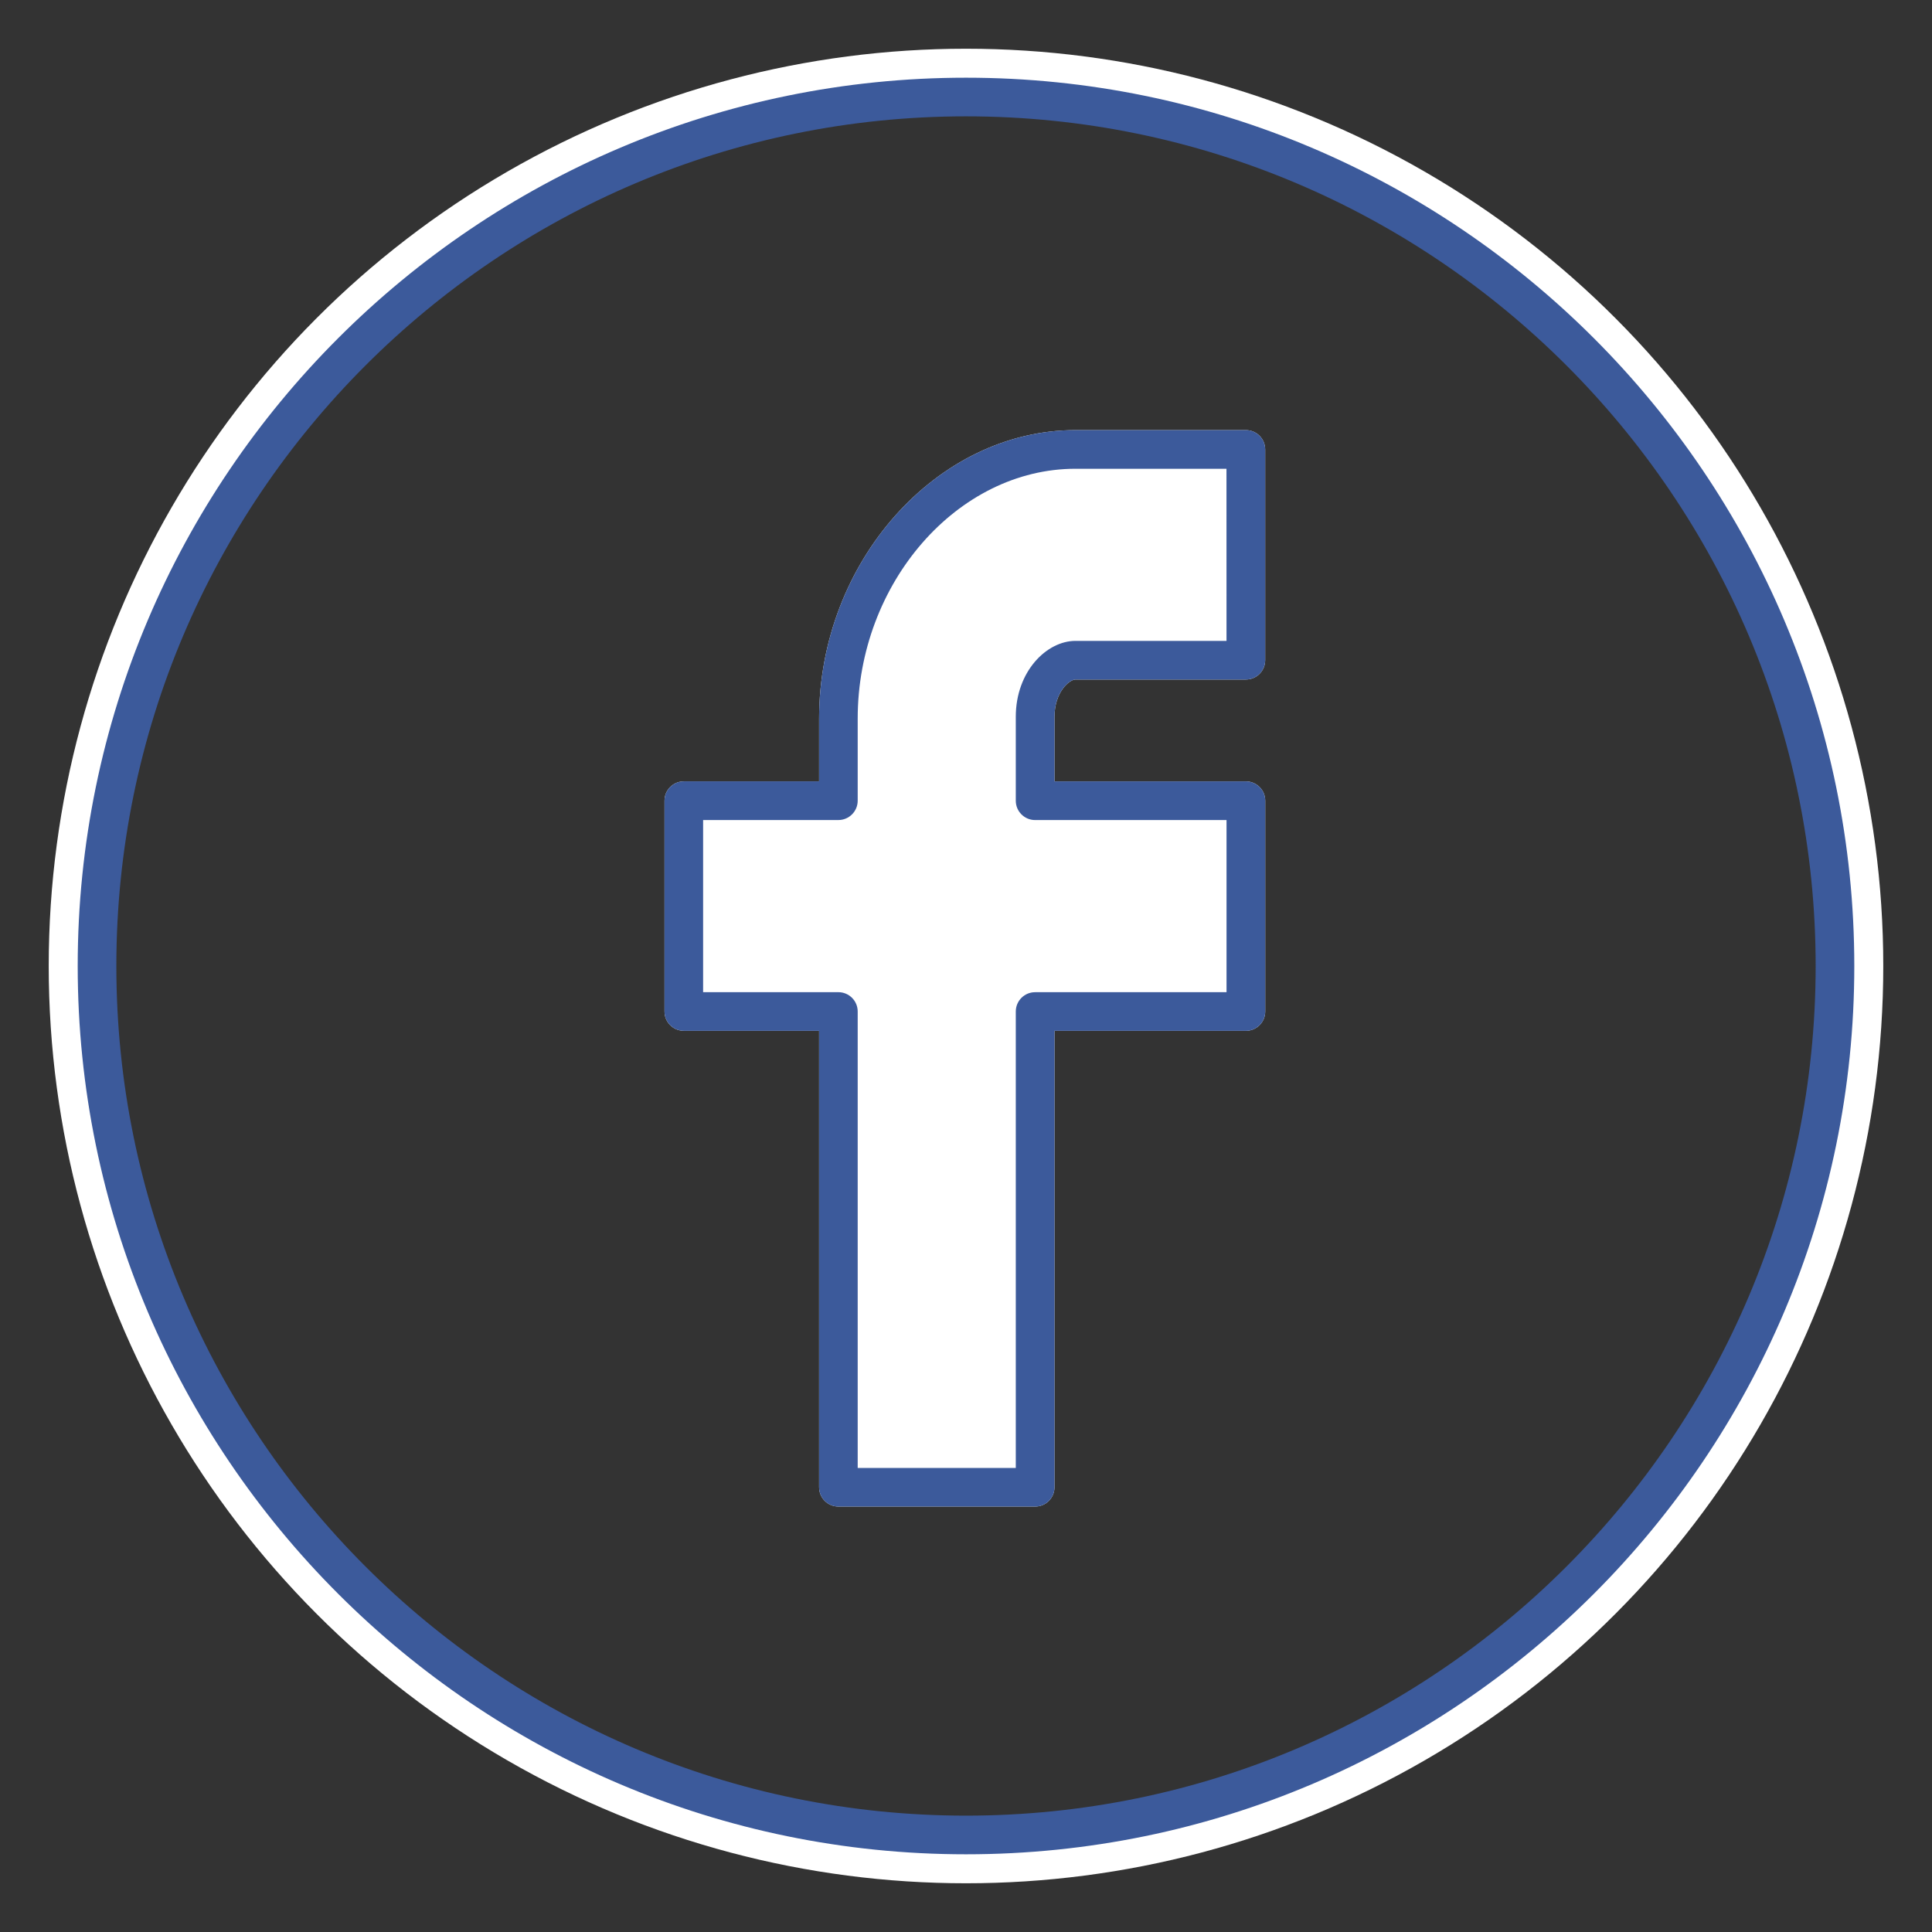
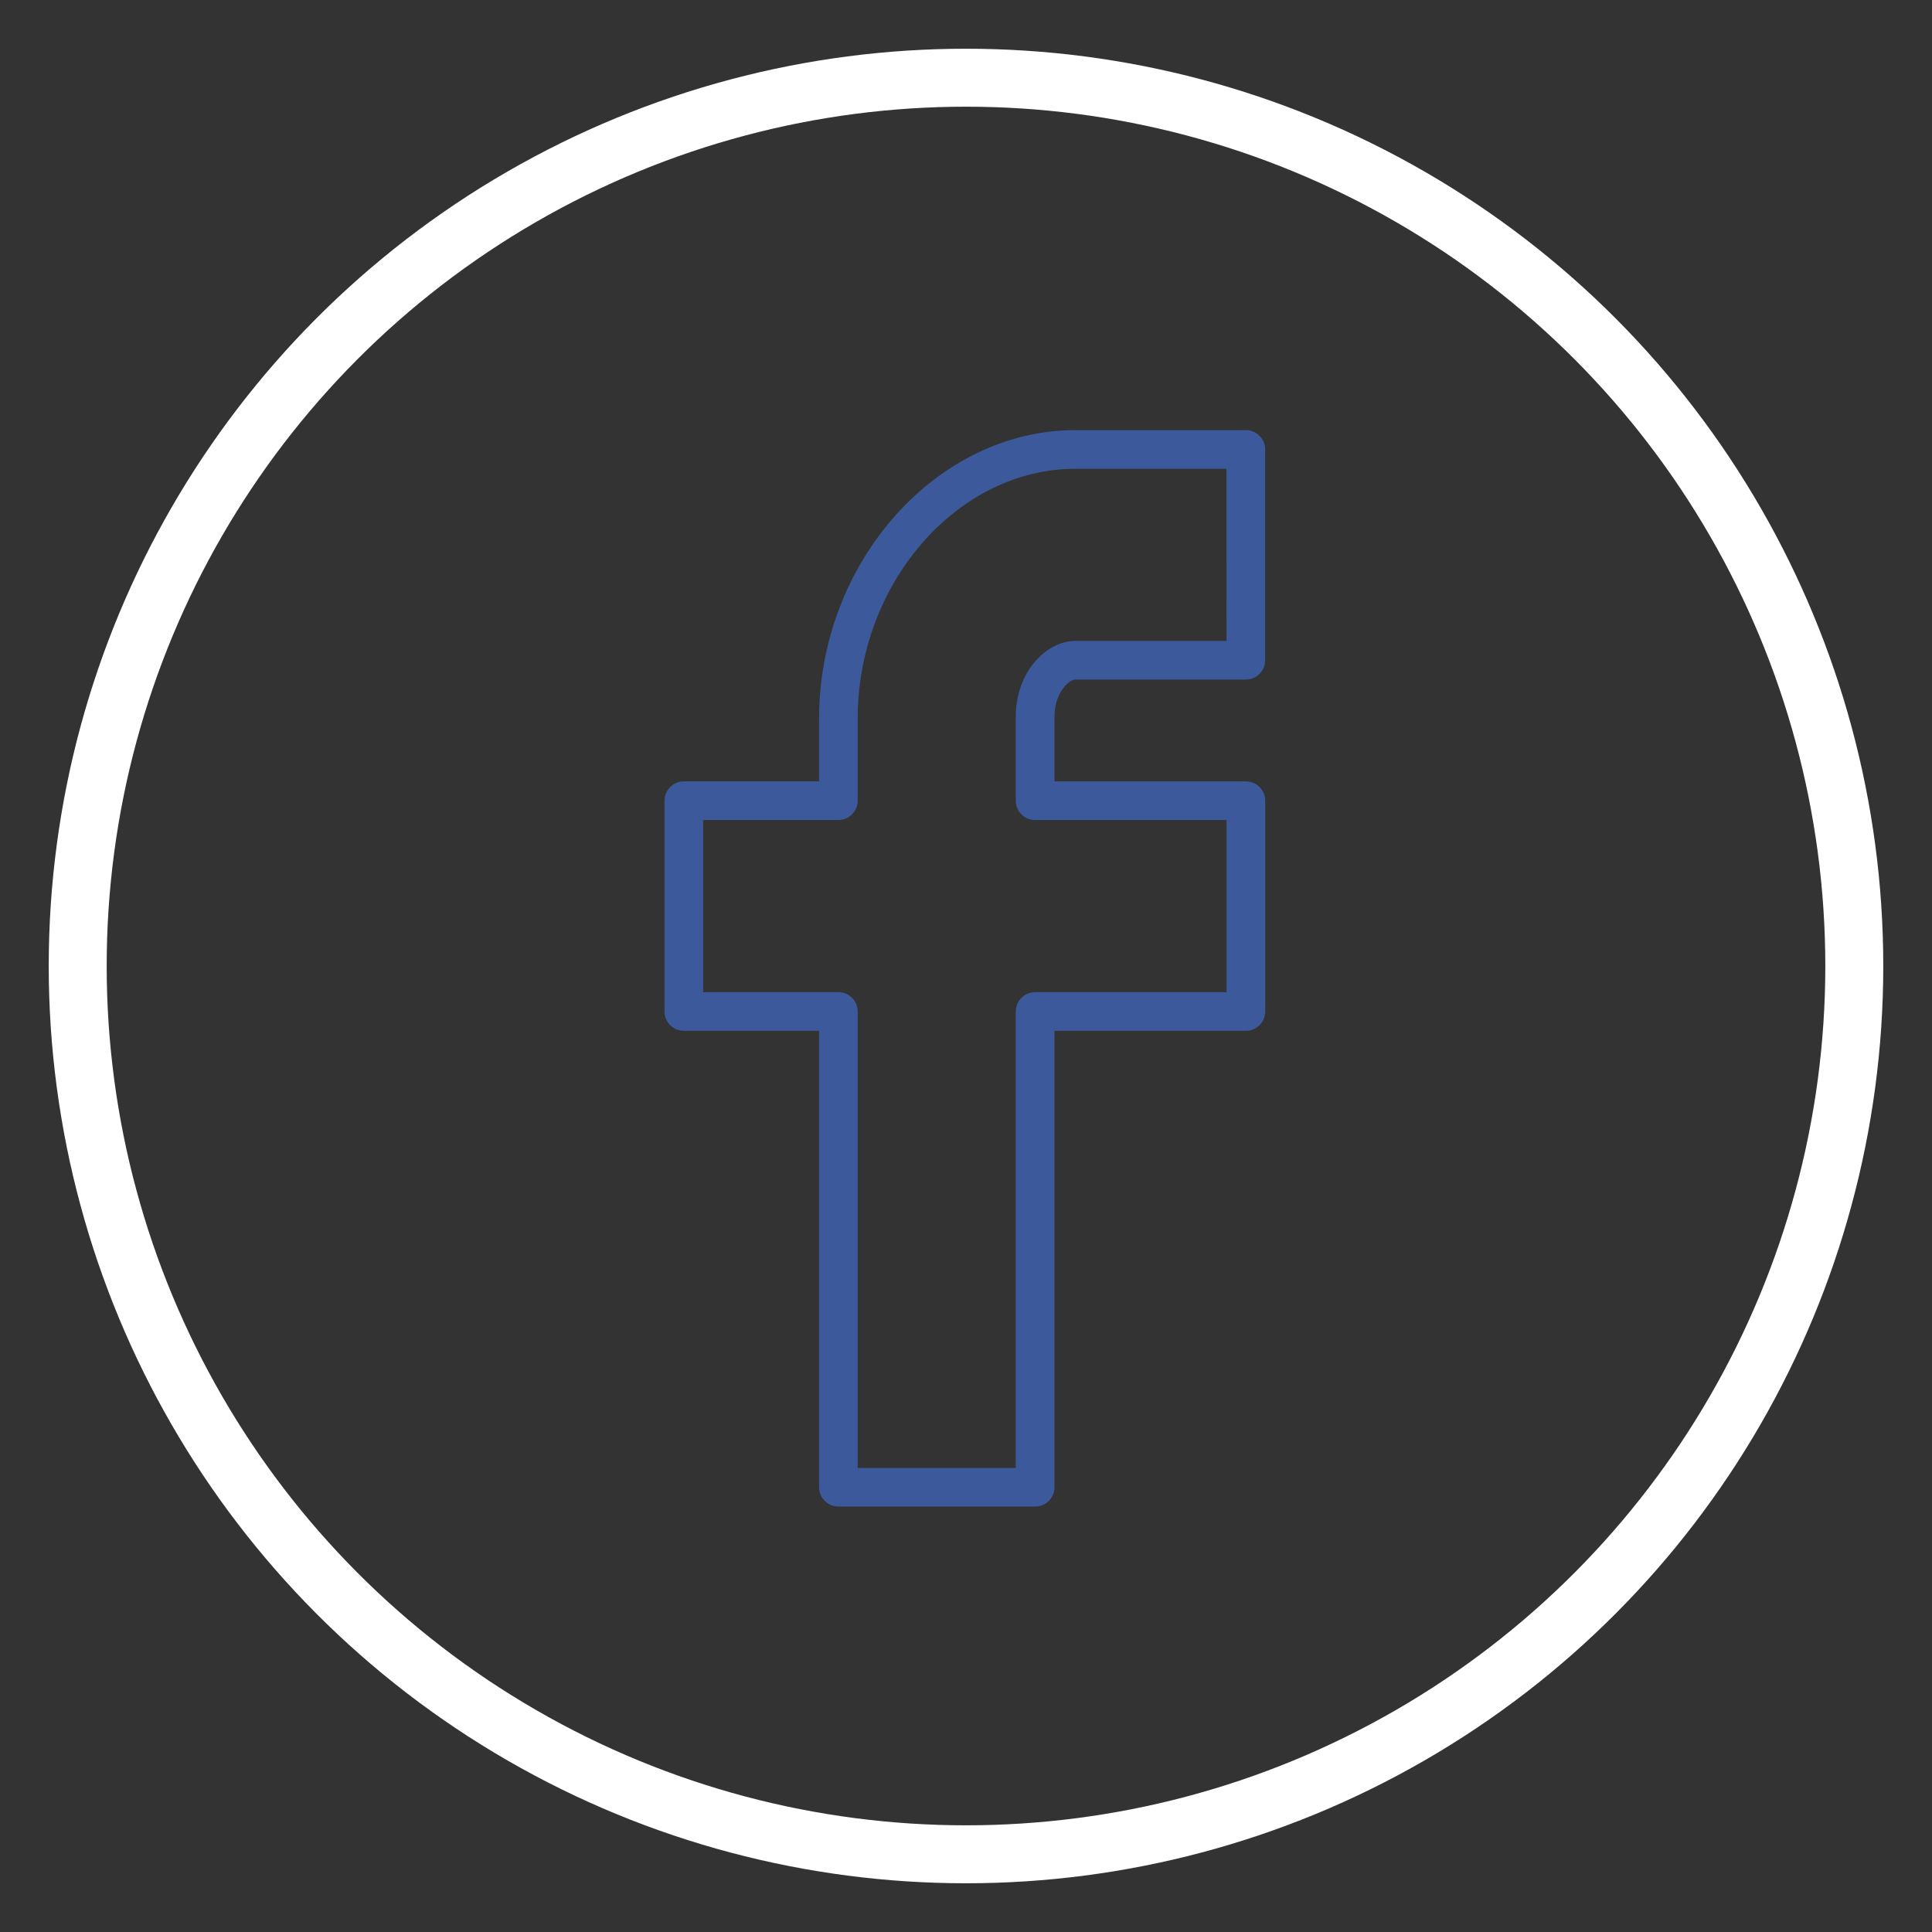
<svg xmlns="http://www.w3.org/2000/svg" version="1.1" id="Layer_1" x="0px" y="0px" width="100px" height="100px" viewBox="0 0 100 100" enable-background="new 0 0 100 100" xml:space="preserve">
  <rect x="0" y="0" width="100" height="100" fill="#333333" stroke="none" />
  <g>
    <circle fill="none" stroke="#FFFFFF" stroke-width="3" stroke-miterlimit="10" cx="50" cy="50" r="45.978" />
-     <path fill="#FFFFFF" d="M64.484,22.263h-8.817c-7.193,0-13.271,6.837-13.271,14.931v3.25h-7.001c-0.552,0-1,0.448-1,1v10.91   c0,0.553,0.448,1,1,1h7.001v23.625c0,0.553,0.448,1,1,1h10.184c0.551,0,1-0.447,1-1V53.355h9.908c0.553,0,1-0.449,1-1v-10.91   c0-0.553-0.447-1-1-1h-9.908V37.1c0-1.271,0.764-1.928,1.09-1.928h8.816c0.553,0,1-0.448,1-1V23.263   C65.484,22.711,65.038,22.263,64.484,22.263z" />
    <g>
-       <path fill="#3C5A9B" d="M50.001,4.022C24.647,4.022,4.022,24.647,4.022,50c0,25.353,20.625,45.978,45.979,45.978    c25.352,0,45.977-20.625,45.977-45.978C95.978,24.647,75.353,4.022,50.001,4.022z M50.001,93.977    C25.751,93.977,6.022,74.25,6.022,50c0-24.25,19.729-43.978,43.979-43.978C74.249,6.022,93.978,25.75,93.978,50    C93.978,74.25,74.249,93.977,50.001,93.977z" />
      <path fill="#3C5A9B" d="M64.484,22.263h-8.817c-7.193,0-13.271,6.837-13.271,14.931v3.25h-7.001c-0.552,0-1,0.448-1,1v10.91    c0,0.553,0.448,1,1,1h7.001v23.625c0,0.553,0.448,1,1,1h10.184c0.551,0,1-0.447,1-1V53.355h9.908c0.553,0,1-0.449,1-1v-10.91    c0-0.553-0.447-1-1-1h-9.908V37.1c0-1.271,0.764-1.928,1.09-1.928h8.816c0.553,0,1-0.448,1-1V23.263    C65.484,22.711,65.038,22.263,64.484,22.263z M63.484,33.172h-7.817c-1.491,0-3.09,1.578-3.09,3.928v4.346c0,0.551,0.447,1,1,1    h9.908v8.91h-9.908c-0.553,0-1,0.447-1,1V75.98h-8.183V52.355c0-0.553-0.448-1-1-1h-7.001v-8.91h7.001c0.552,0,1-0.449,1-1v-4.25    c0-7.01,5.162-12.932,11.272-12.932h7.816L63.484,33.172L63.484,33.172z" />
    </g>
  </g>
</svg>